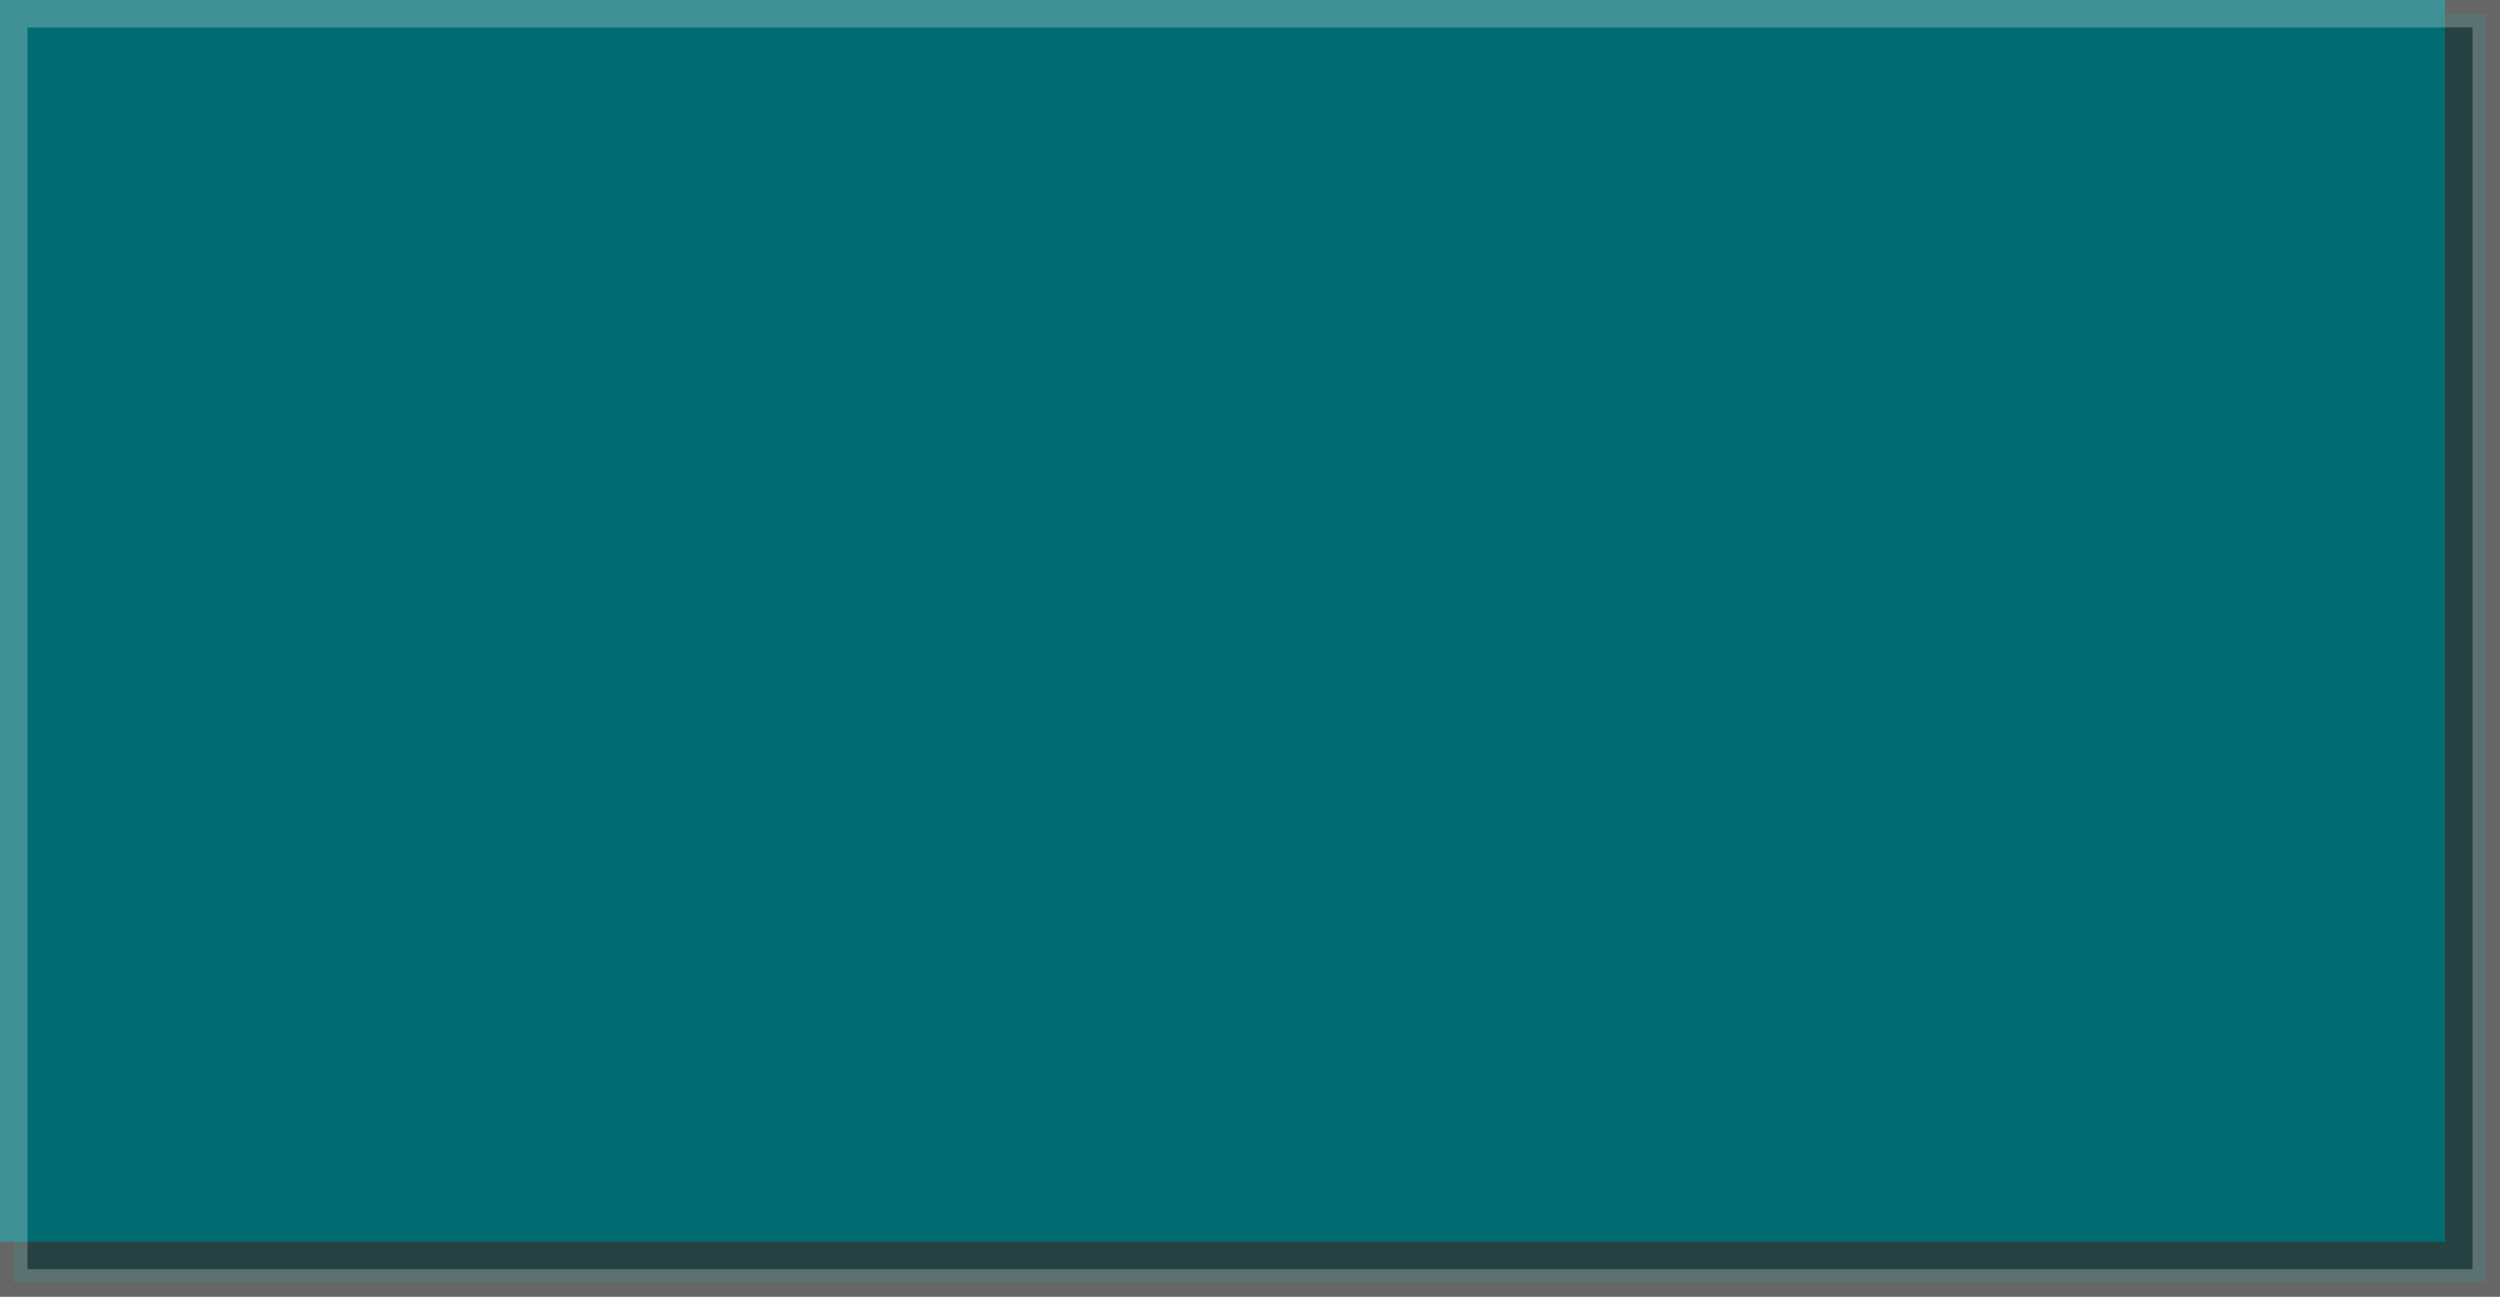
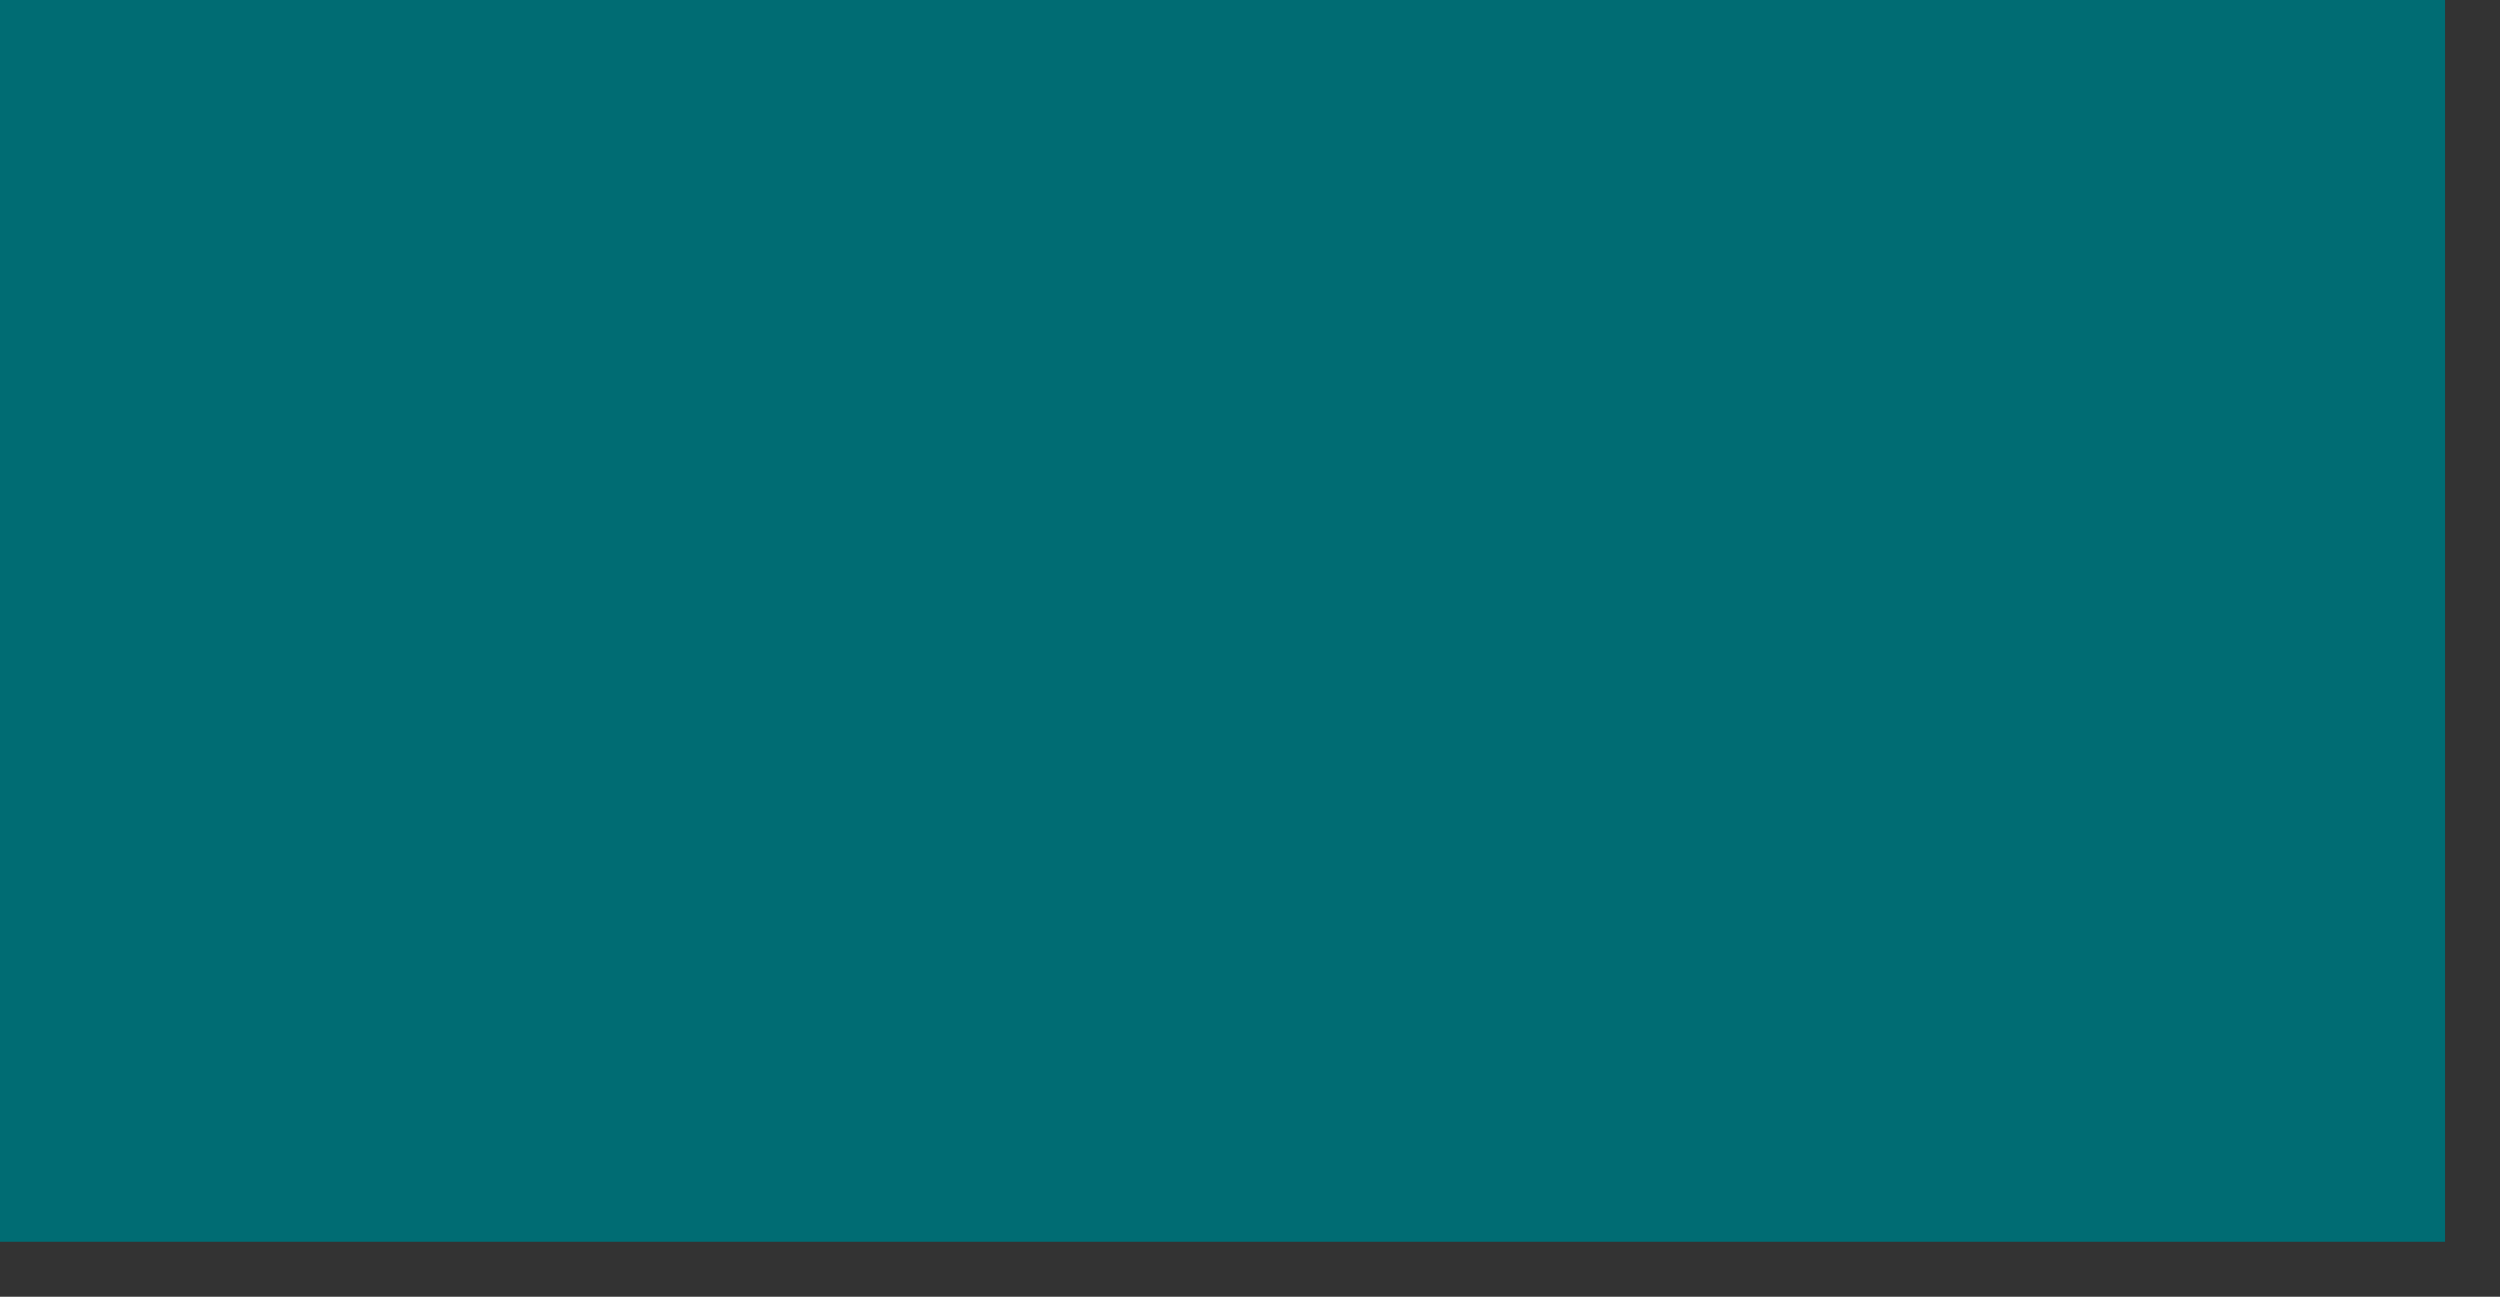
<svg xmlns="http://www.w3.org/2000/svg" width="910" height="472" viewBox="0 0 910 472" fill="none">
  <rect x="0" y="0" width="910" height="472" fill="#333333" stroke="none" />
  <rect width="890" height="452" fill="#006C73" />
-   <rect opacity="0.25" x="5" y="5" width="900" height="462" fill="#006C73" stroke="white" stroke-width="10" />
</svg>